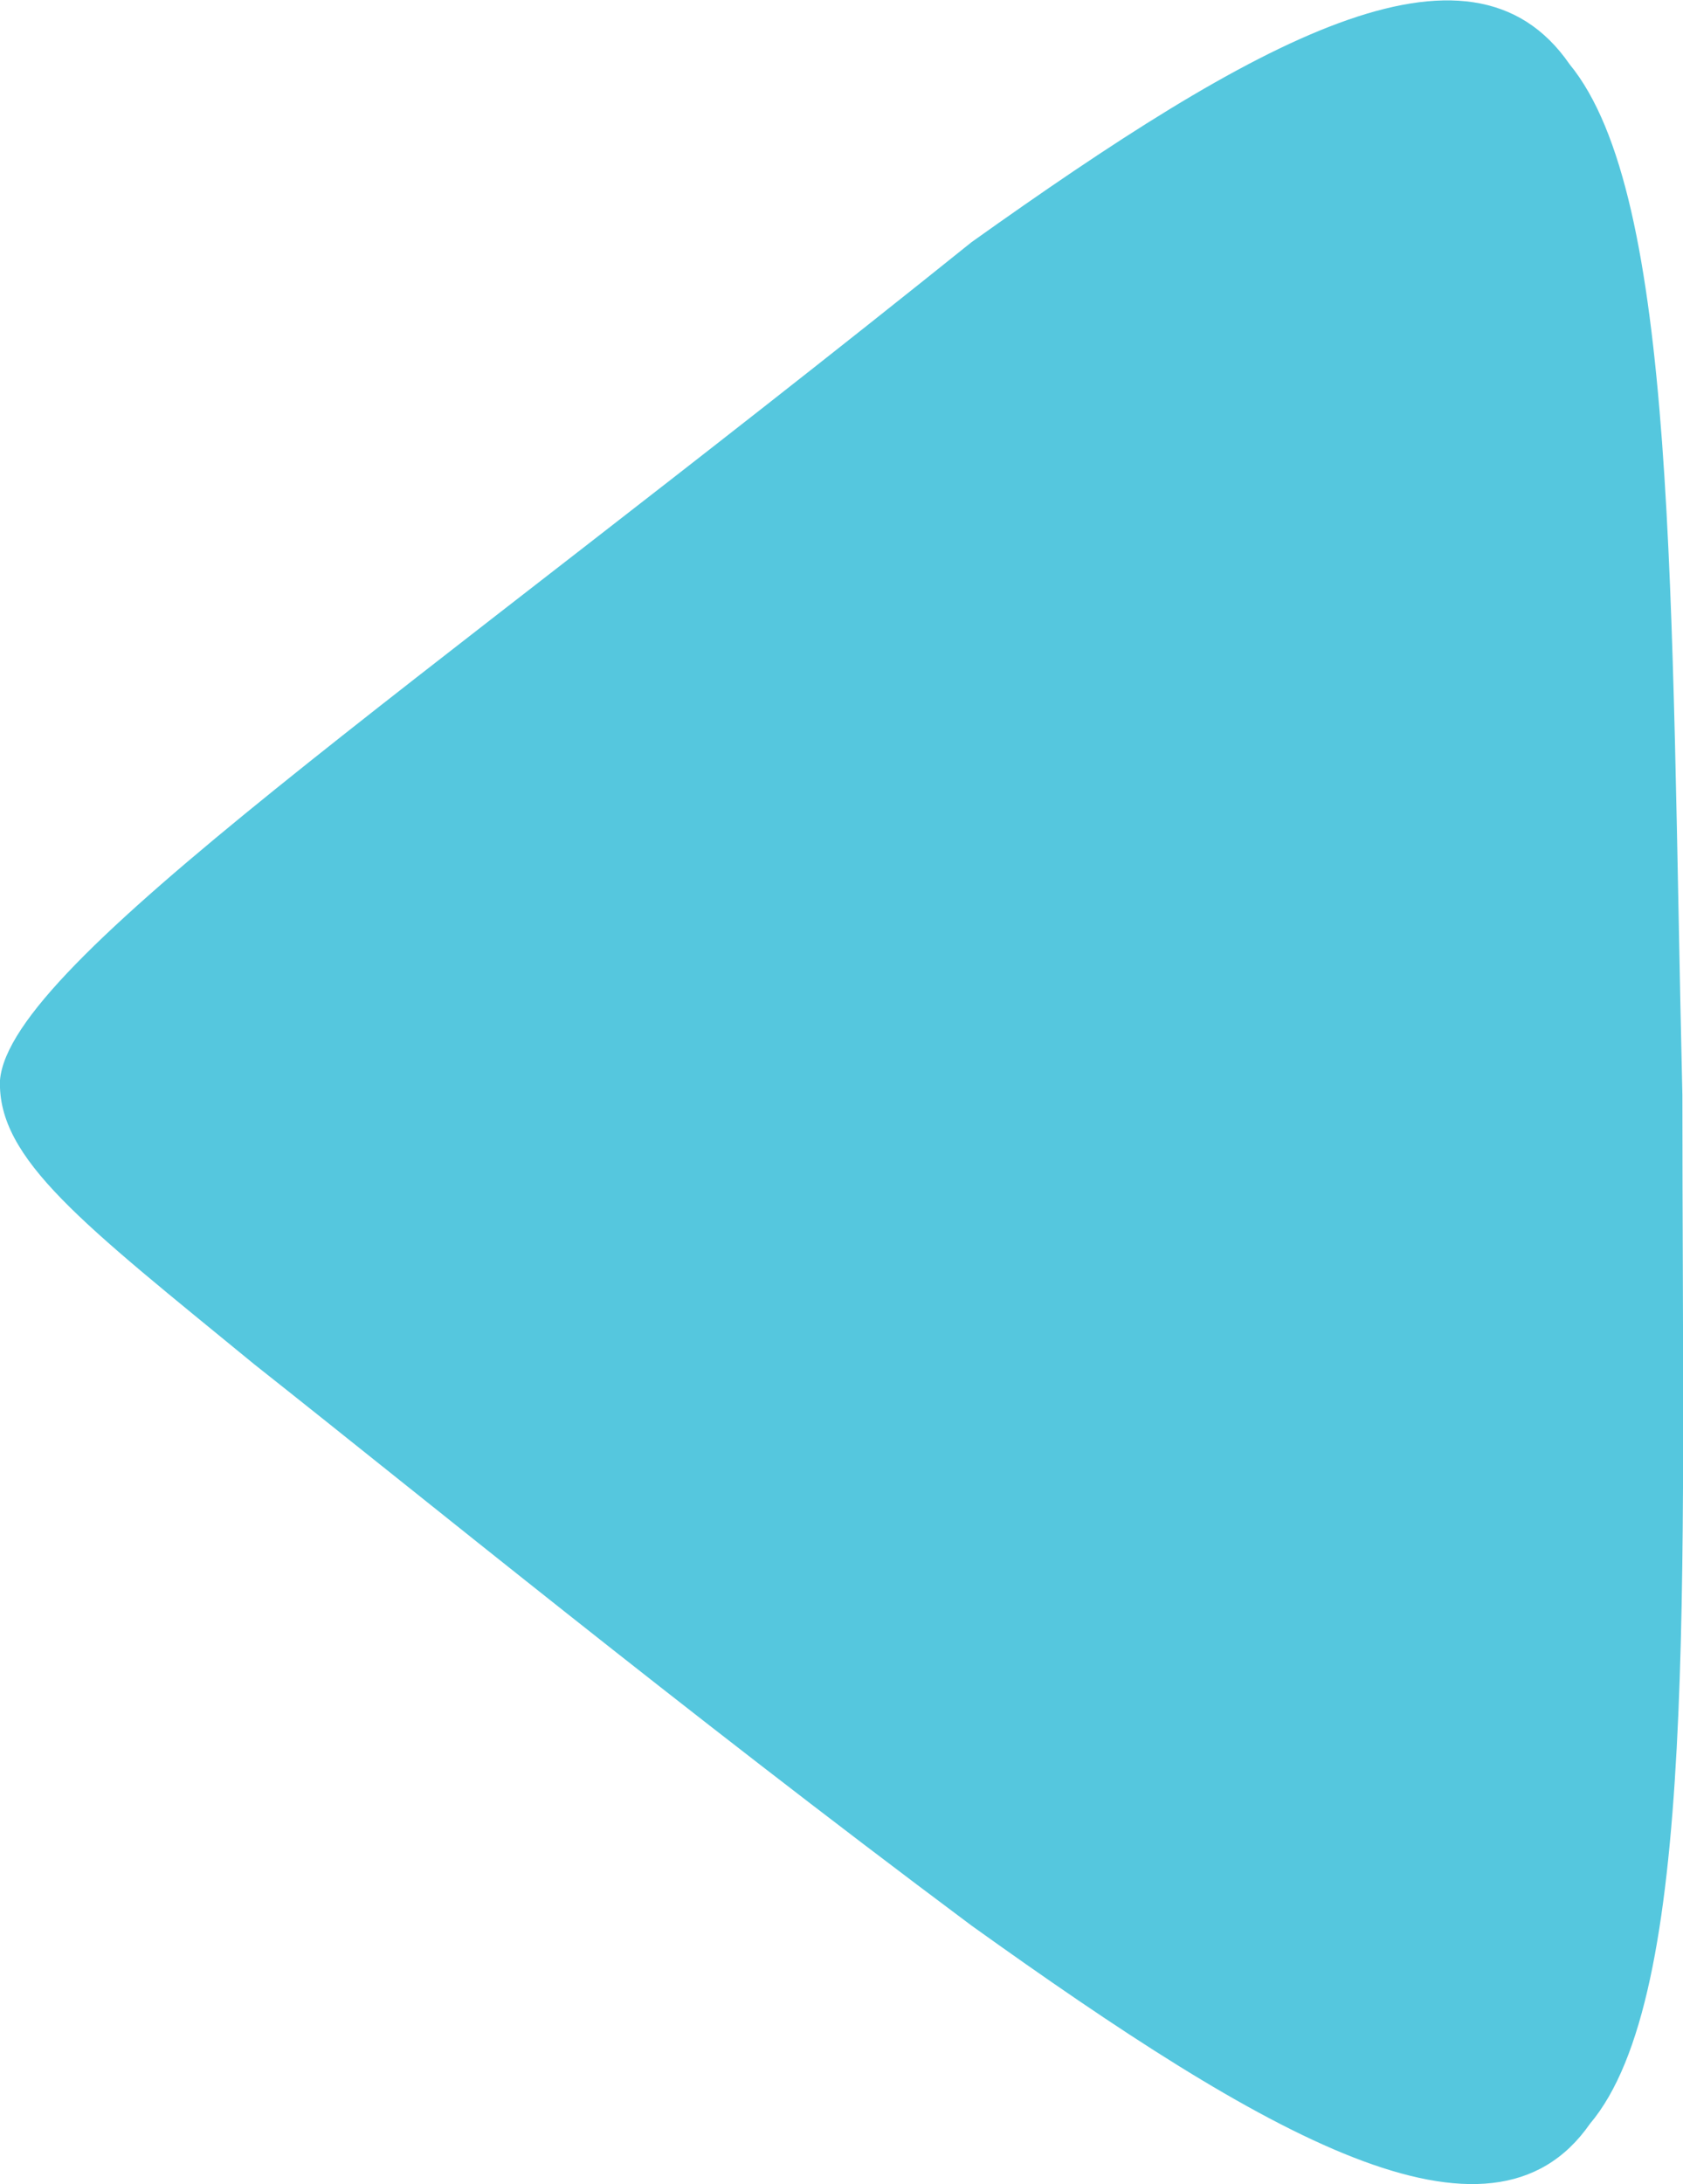
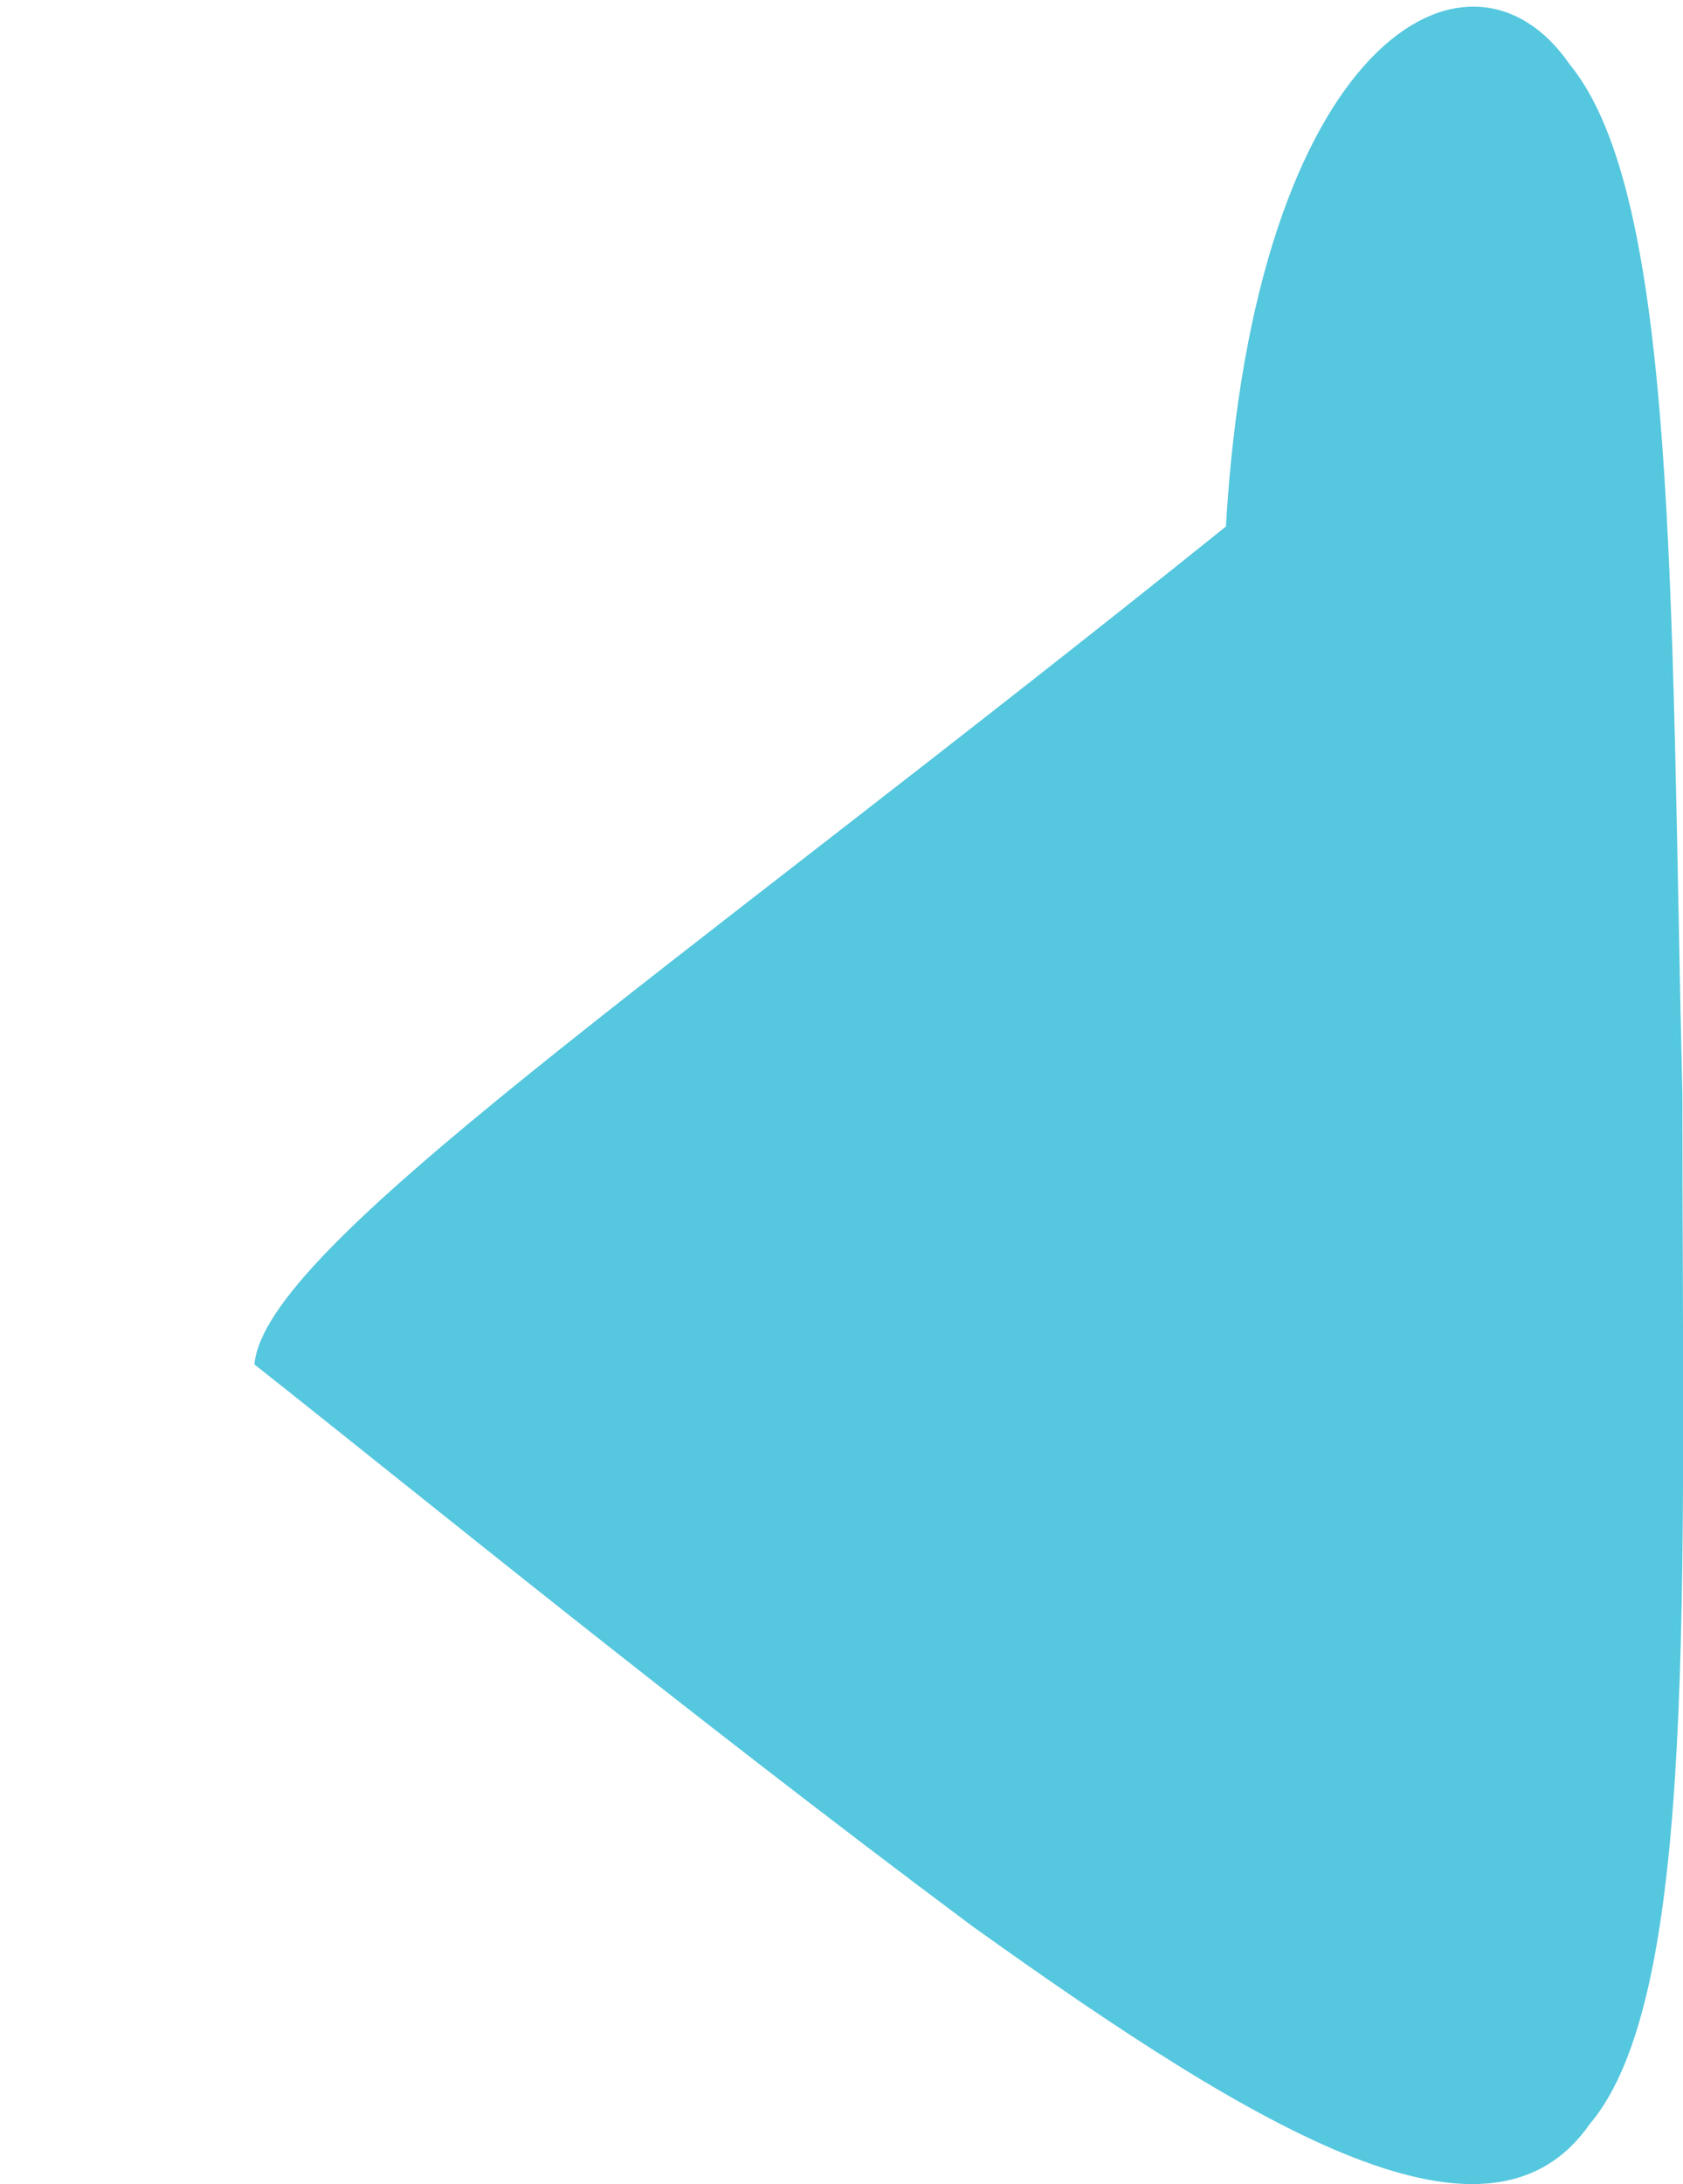
<svg xmlns="http://www.w3.org/2000/svg" viewBox="0 0 82.81 107.39">
  <defs>
    <style>.cls-1{fill:#55c7de;}</style>
  </defs>
  <title>Asset 20</title>
  <g id="Layer_2" data-name="Layer 2">
    <g id="Layer_1-2" data-name="Layer 1">
-       <path class="cls-1" d="M82.78,53.84c0,24.48.77,44.3-4.55,50.59-4.92,7.06-16,.58-30.43-9.75-14.42-10.76-26.94-21-35.28-27.59C4.1,60.19-.14,57,0,53.11c.49-5.78,19.73-18.66,47.8-41.2C61.71,2,72.29-4,77.23,3.16,82.54,9.62,82.2,29.34,82.78,53.84Z" />
+       <path class="cls-1" d="M82.78,53.84c0,24.48.77,44.3-4.55,50.59-4.92,7.06-16,.58-30.43-9.75-14.42-10.76-26.94-21-35.28-27.59c.49-5.78,19.73-18.66,47.8-41.2C61.71,2,72.29-4,77.23,3.16,82.54,9.62,82.2,29.34,82.78,53.84Z" />
    </g>
  </g>
</svg>